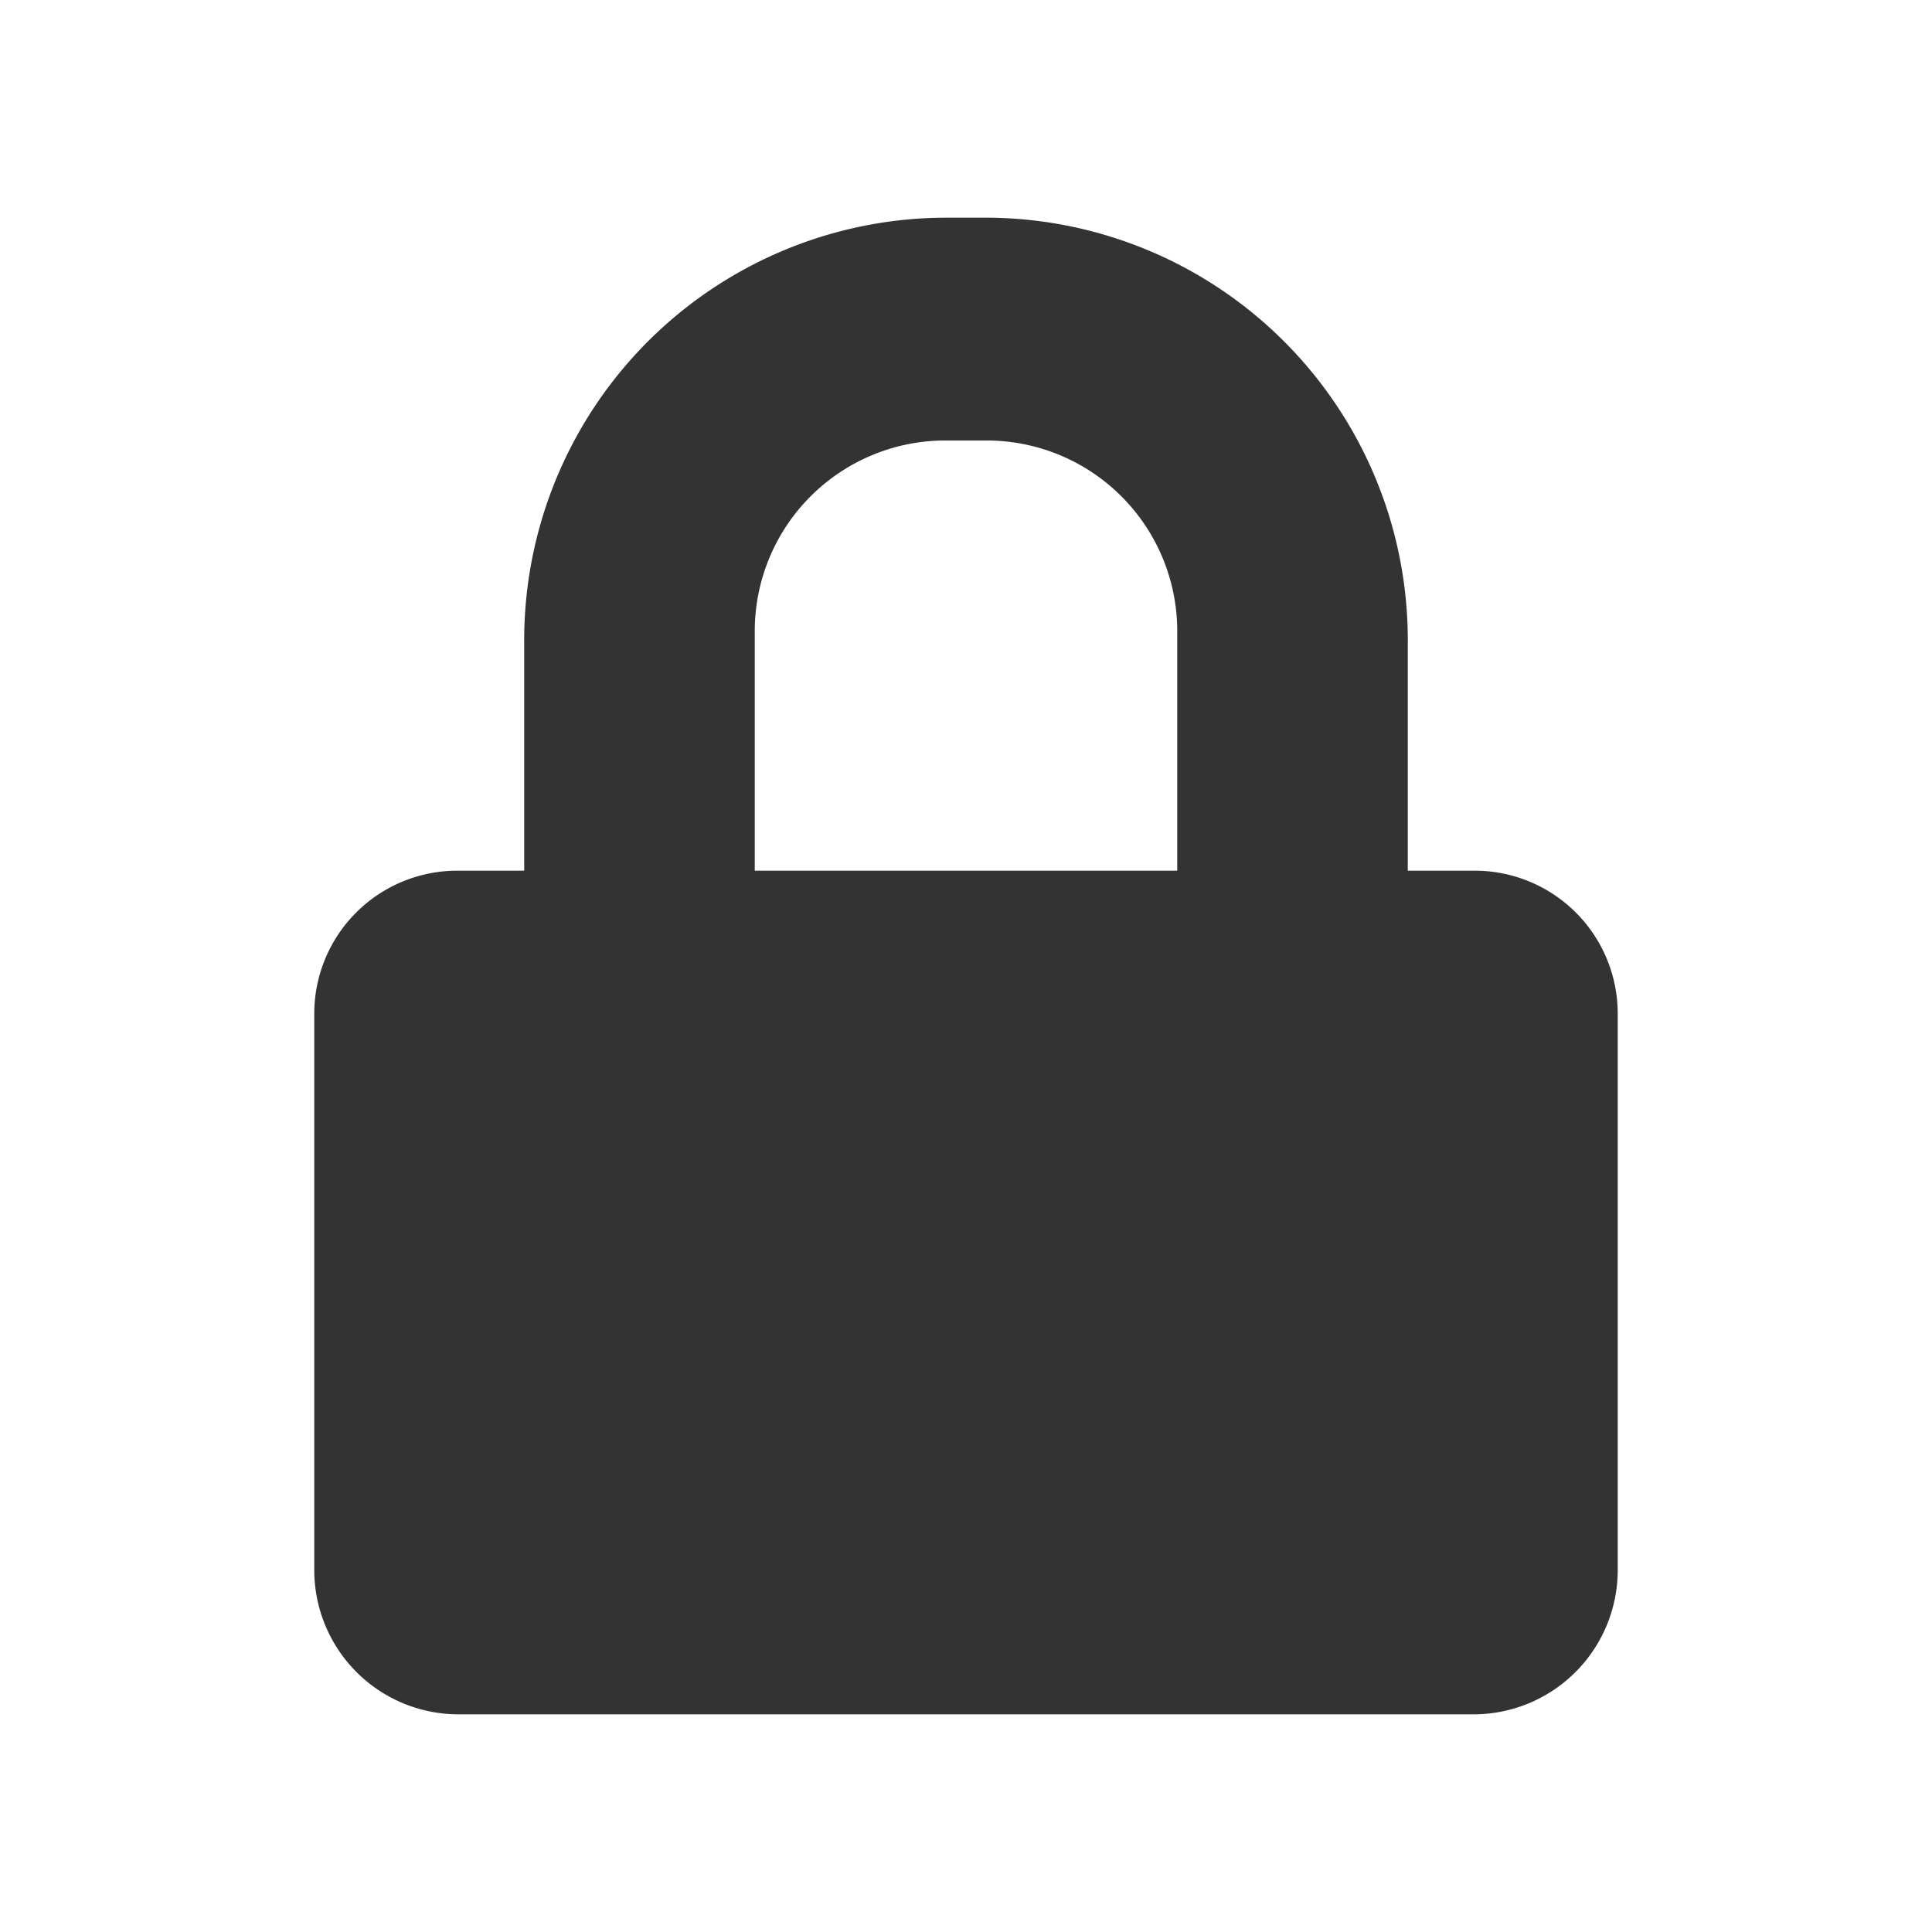
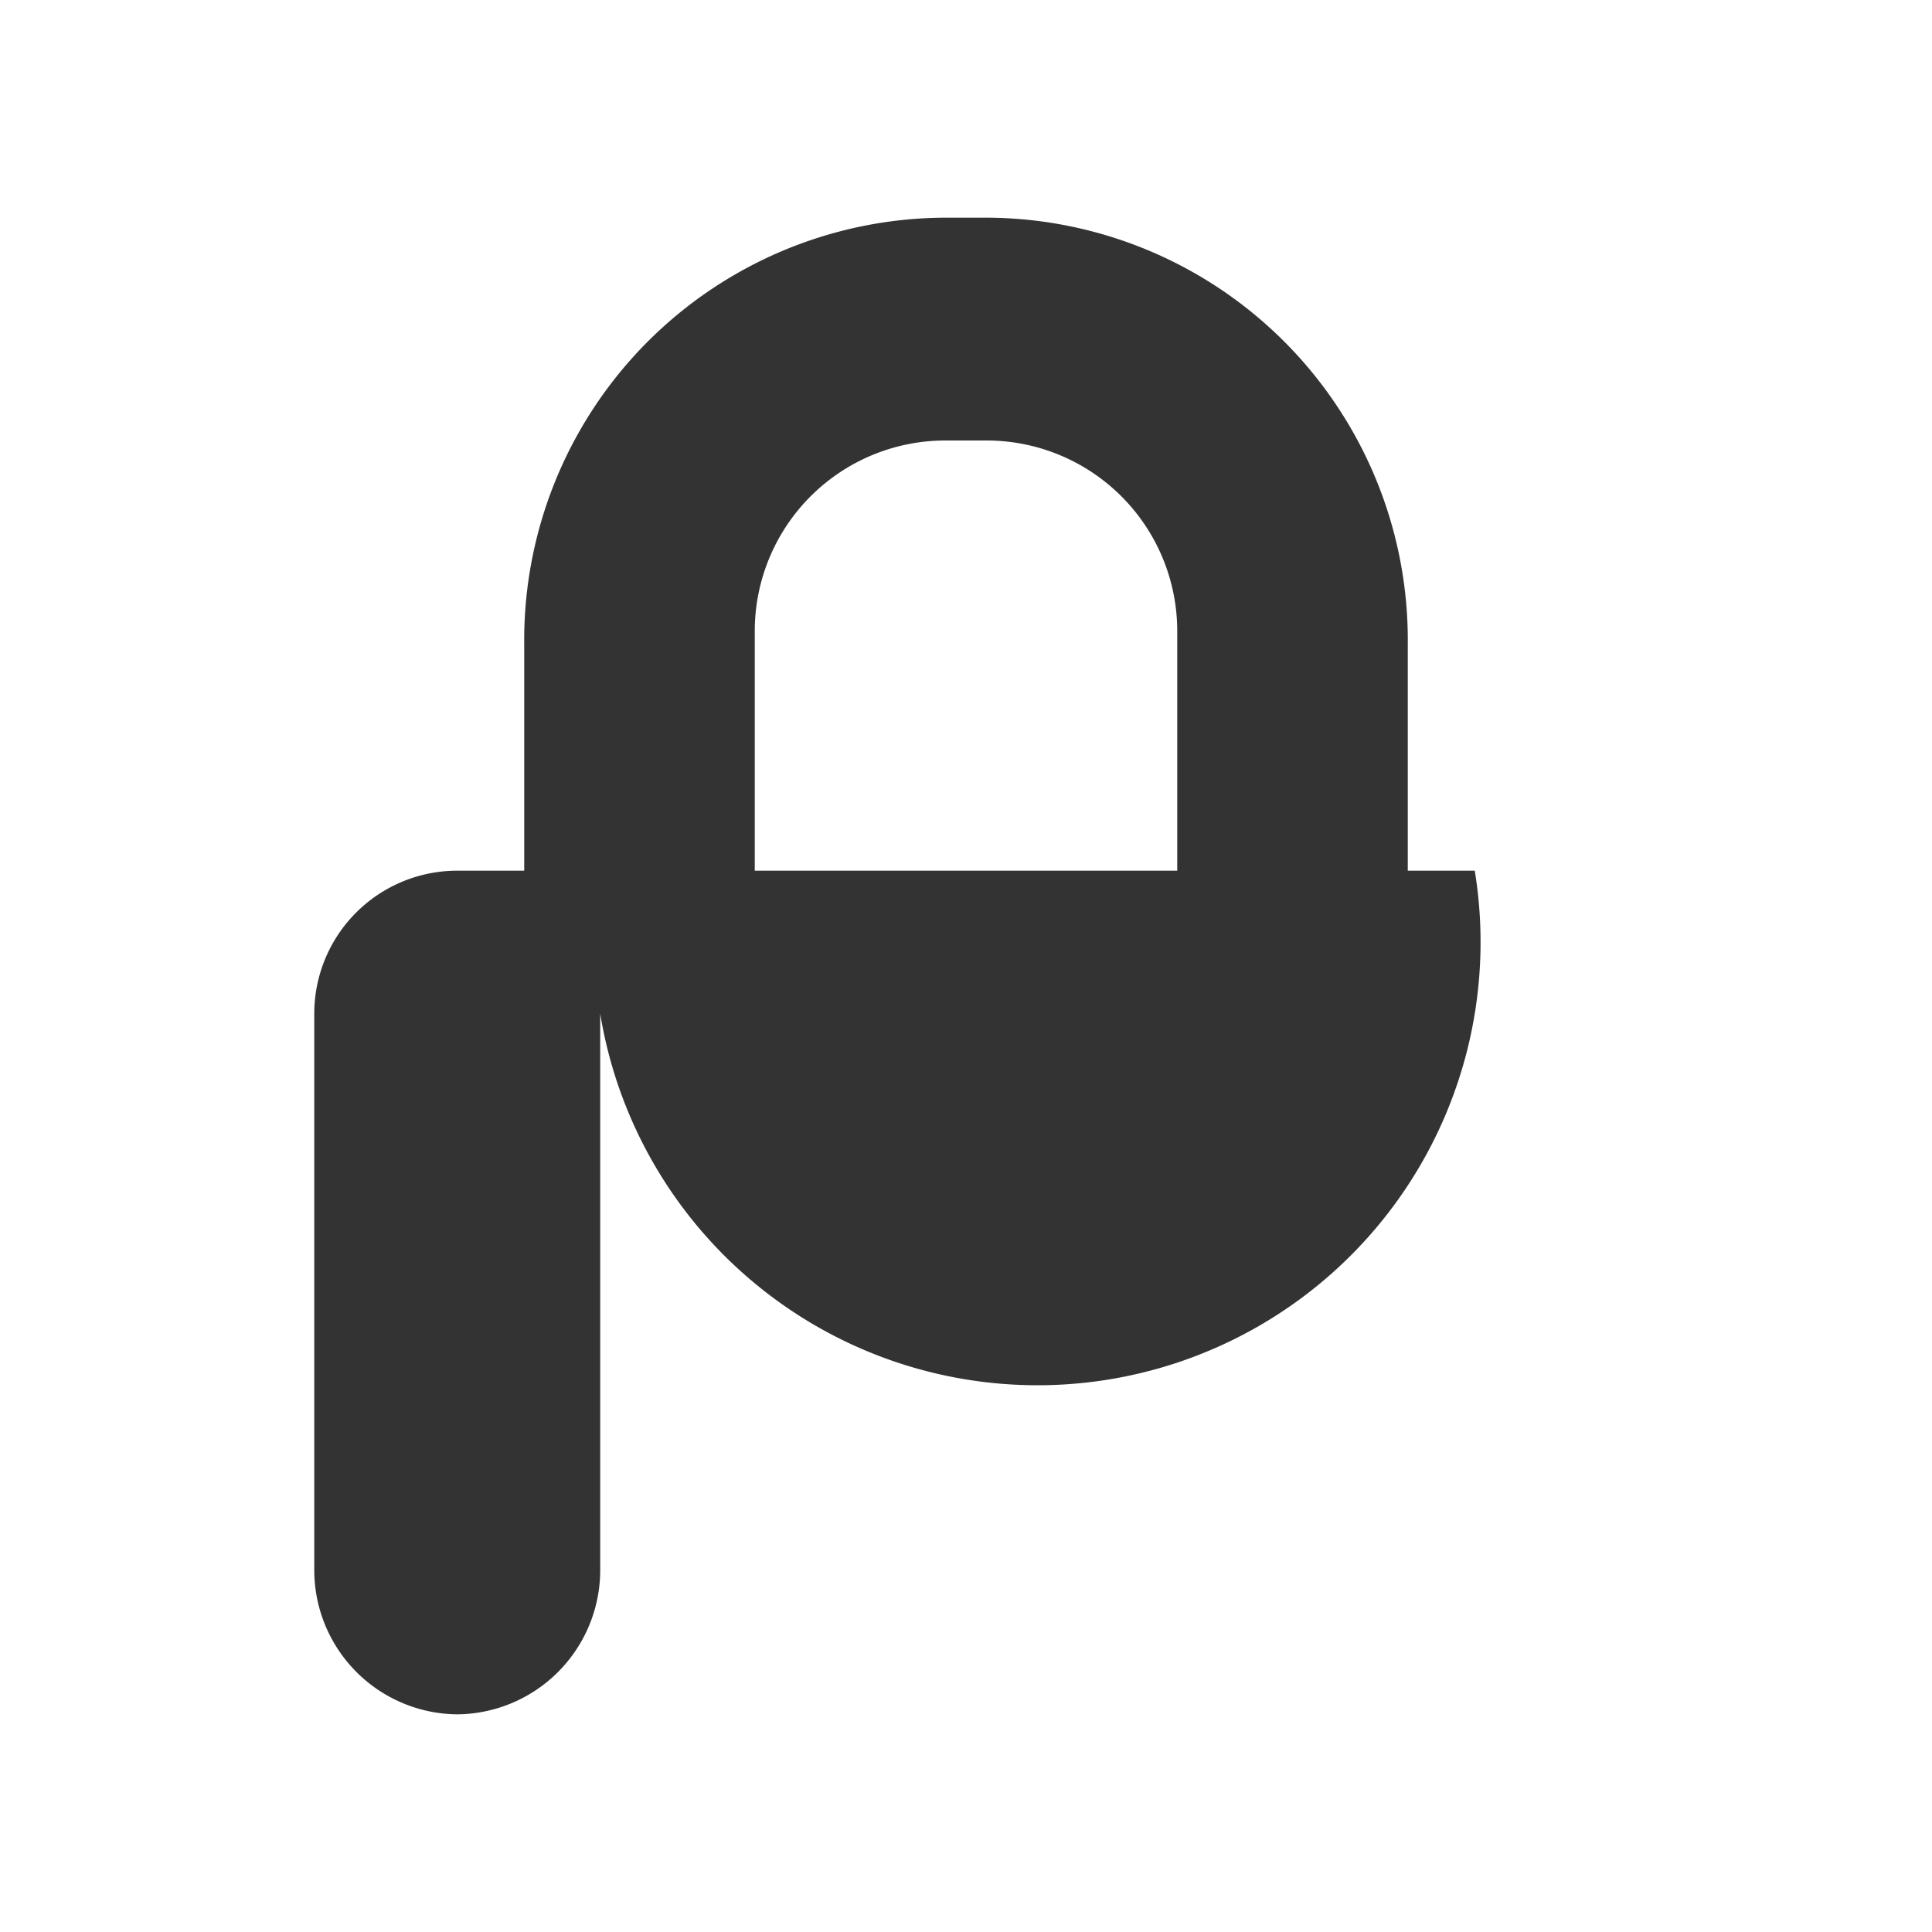
<svg xmlns="http://www.w3.org/2000/svg" id="Capa_1" data-name="Capa 1" viewBox="0 0 15 15">
  <defs>
    <style>.cls-1{fill:#333;}</style>
  </defs>
  <title>Mesa de trabajo 5 copia 2</title>
-   <path class="cls-1" d="M11.45,6.76h-.52V5A3.28,3.28,0,0,0,7.66,1.69H7.34A3.28,3.28,0,0,0,4.07,5V6.76H3.55A1.11,1.11,0,0,0,2.44,7.87v4.32a1.12,1.12,0,0,0,1.11,1.12h7.9a1.12,1.12,0,0,0,1.11-1.12V7.87A1.11,1.11,0,0,0,11.45,6.76Zm-2.31,0H5.86V4.89A1.48,1.48,0,0,1,7.34,3.42h.32A1.48,1.48,0,0,1,9.14,4.89Z" />
+   <path class="cls-1" d="M11.45,6.76h-.52V5A3.28,3.28,0,0,0,7.66,1.69H7.34A3.28,3.28,0,0,0,4.07,5V6.76H3.55A1.11,1.11,0,0,0,2.44,7.87v4.32a1.12,1.12,0,0,0,1.11,1.12a1.12,1.12,0,0,0,1.11-1.12V7.87A1.11,1.11,0,0,0,11.45,6.76Zm-2.31,0H5.86V4.89A1.48,1.48,0,0,1,7.34,3.42h.32A1.48,1.48,0,0,1,9.14,4.89Z" />
</svg>